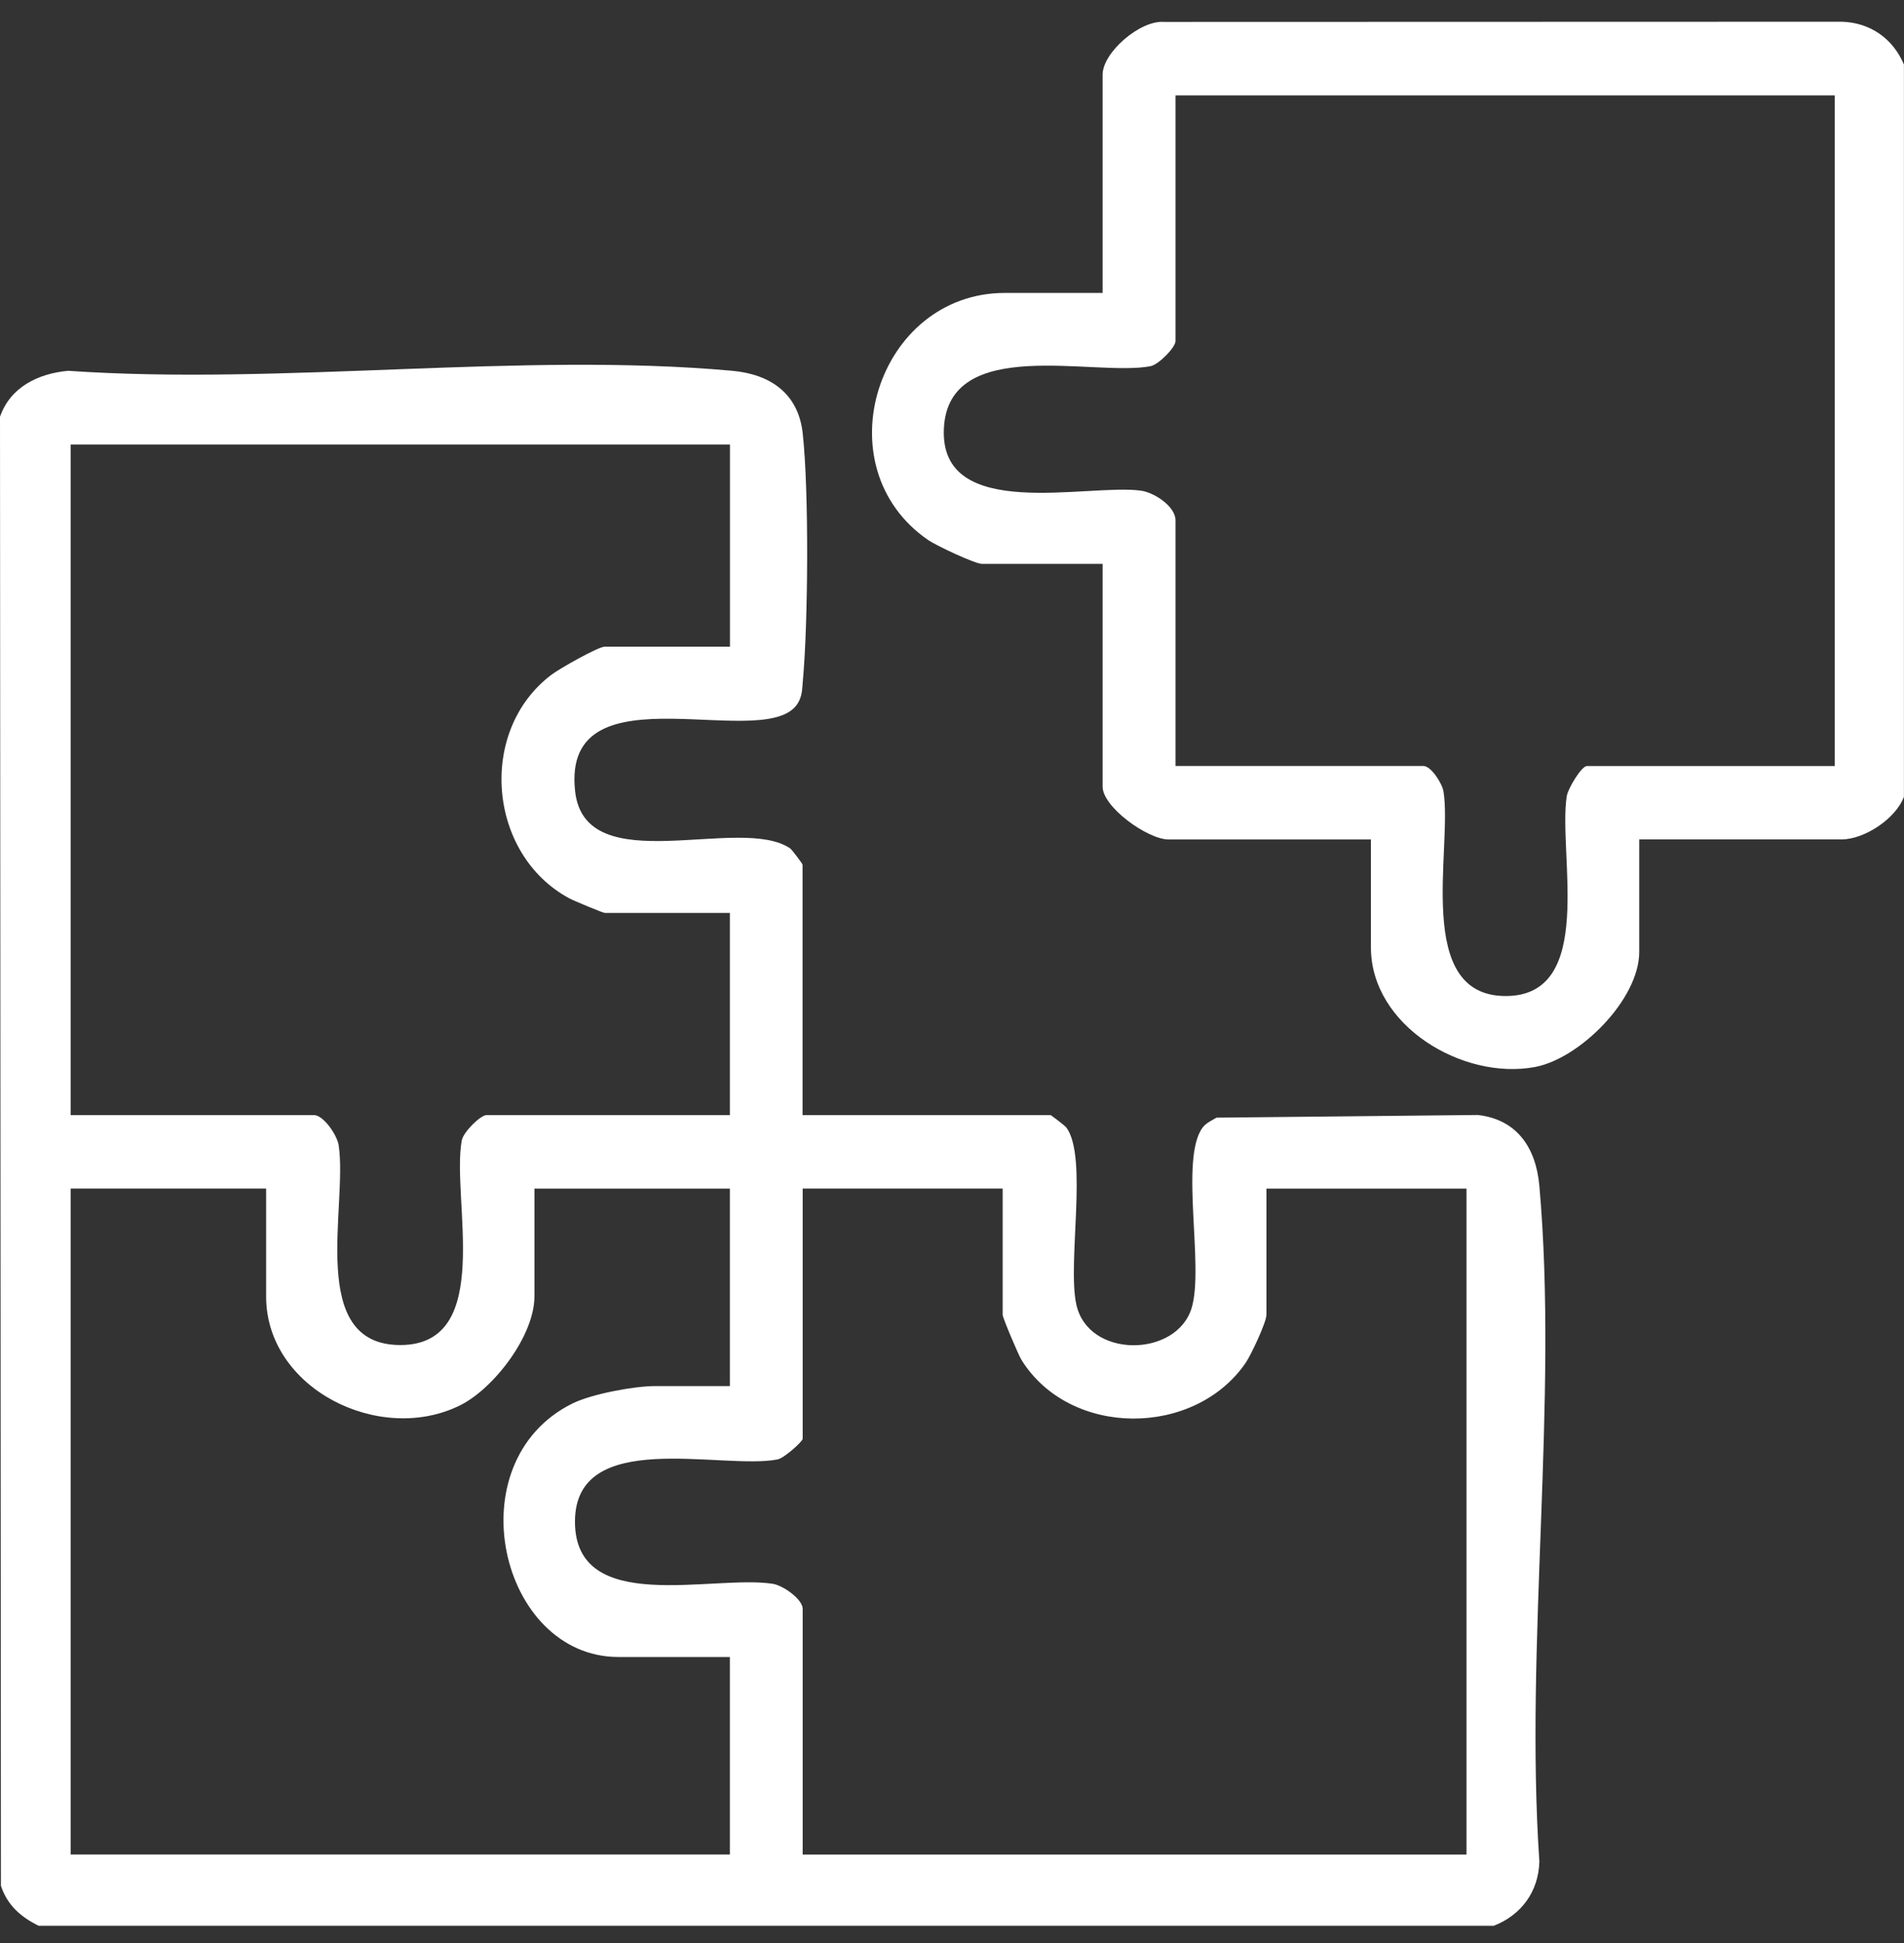
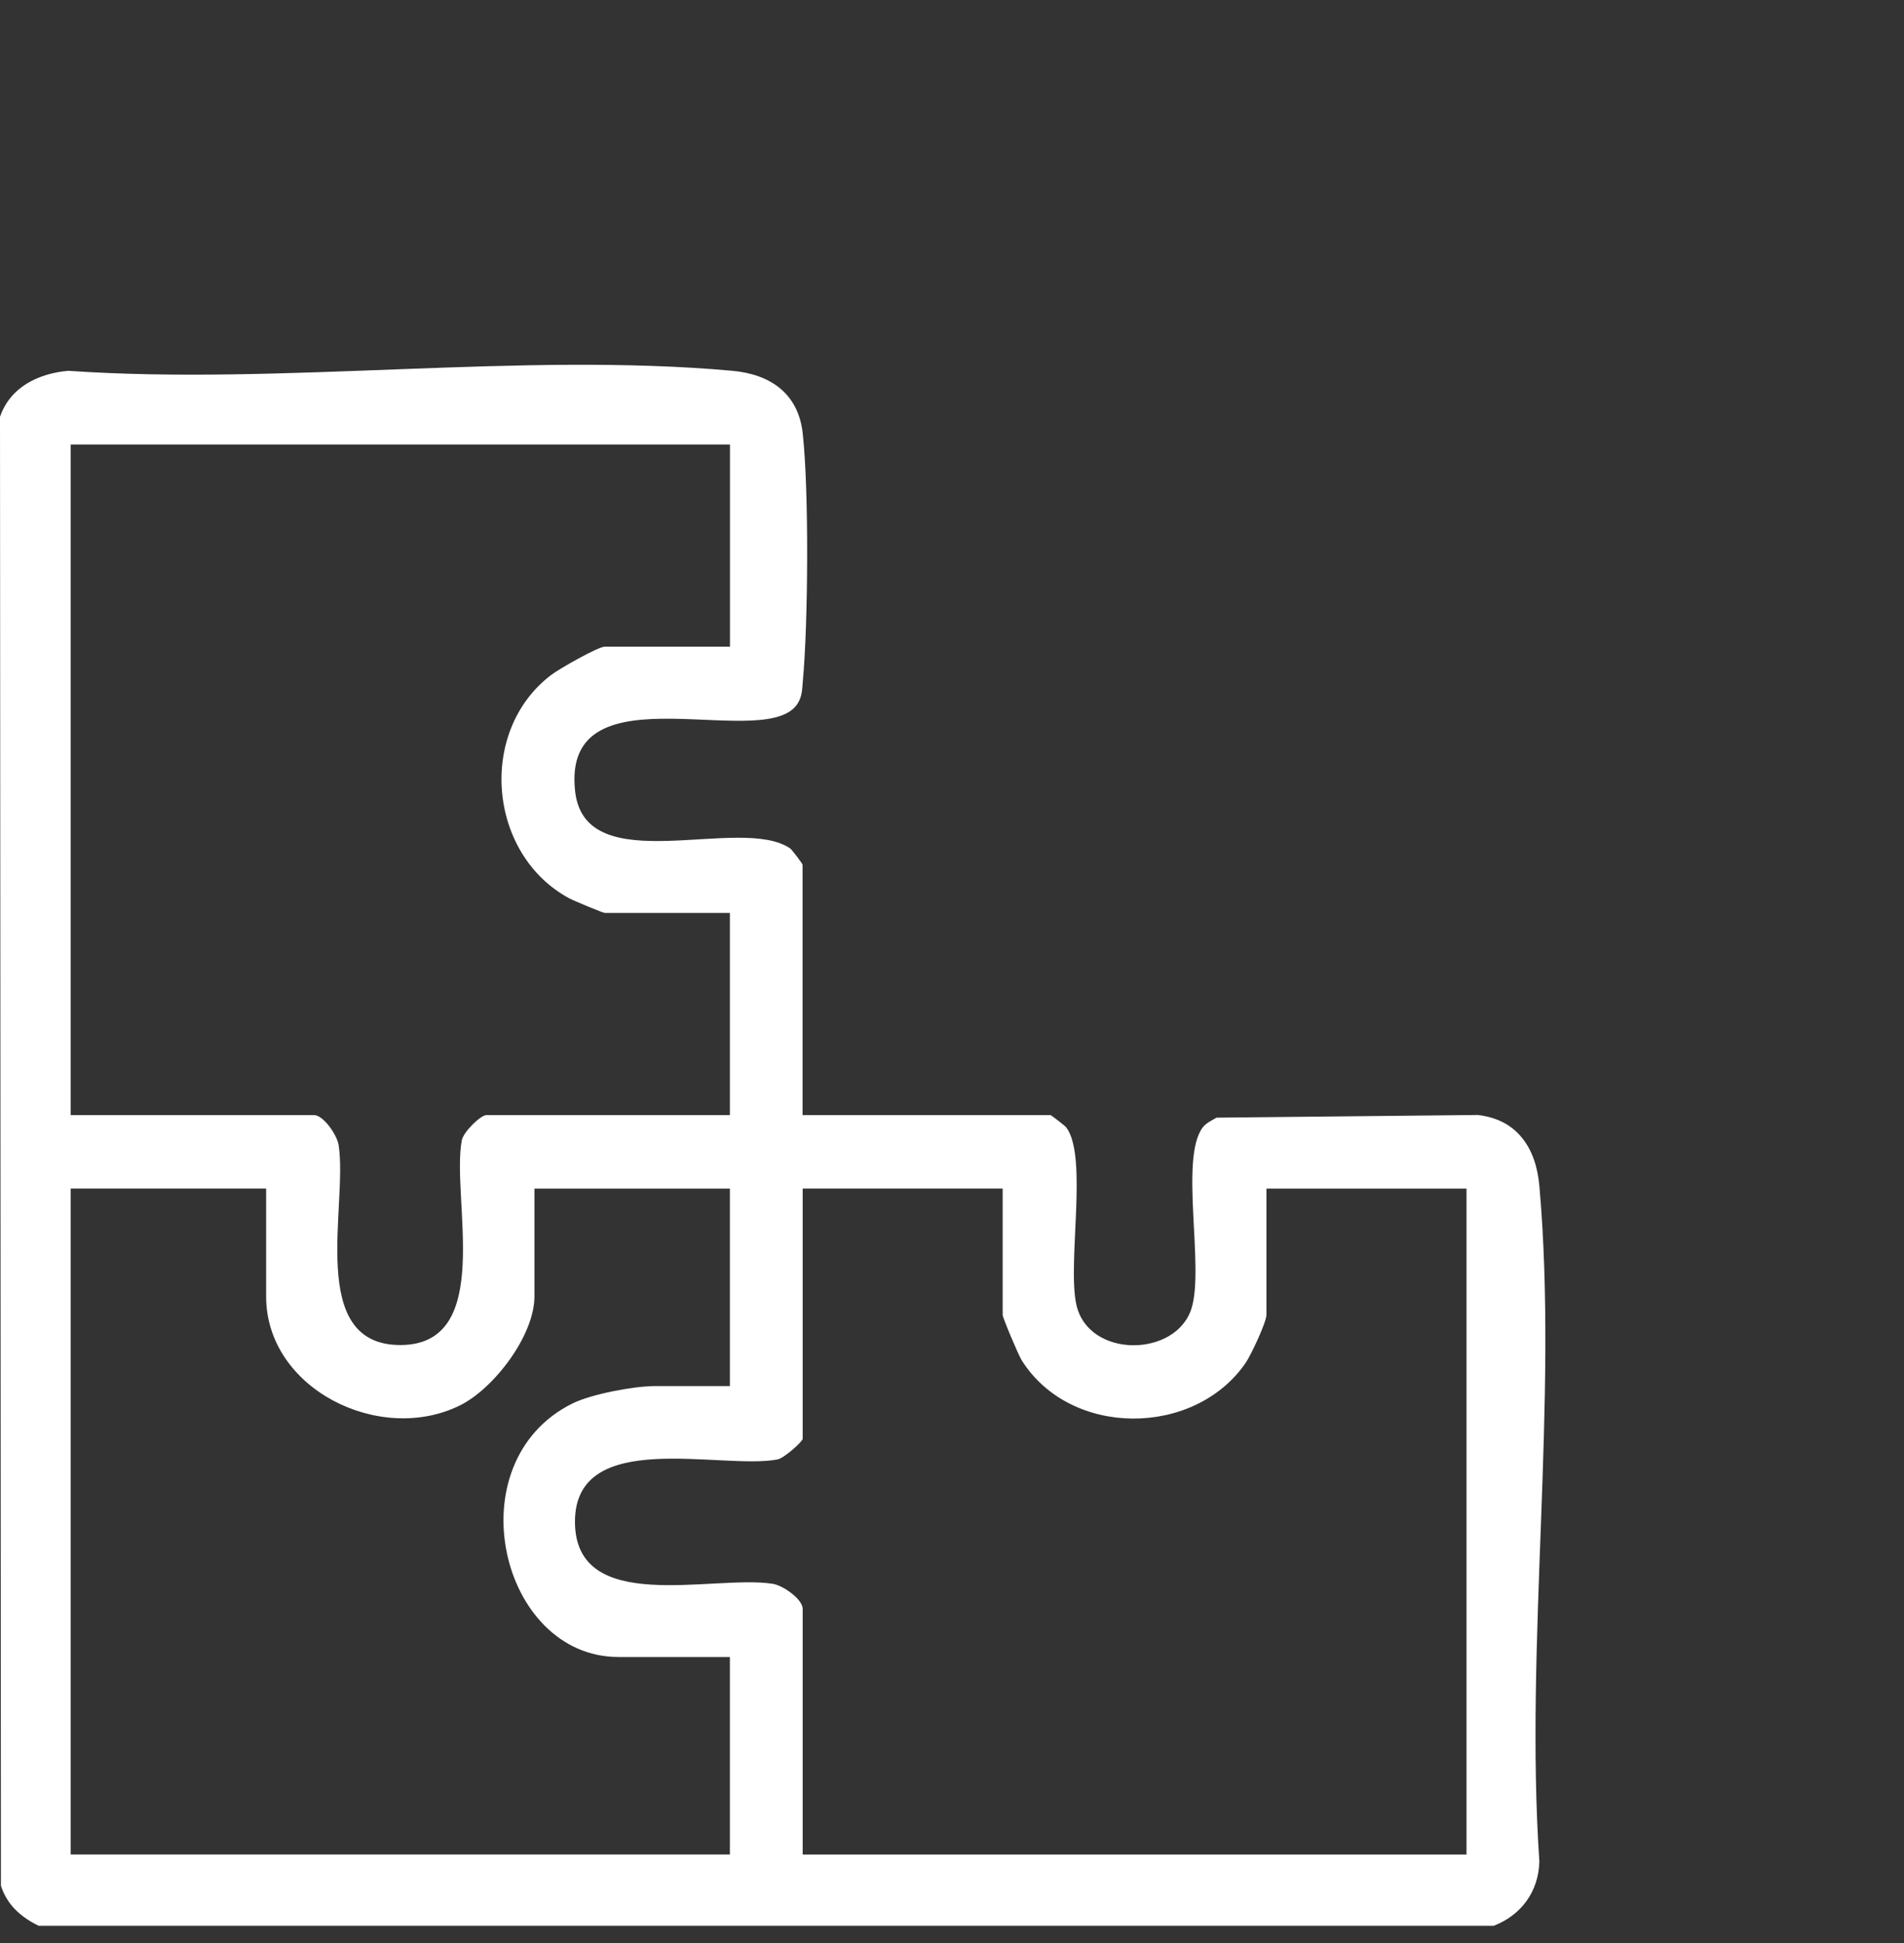
<svg xmlns="http://www.w3.org/2000/svg" width="49" height="50" viewBox="0 0 49 50" fill="none">
  <rect x="0" y="0" width="49" height="50" fill="#333333" stroke="none" />
  <g clip-path="url(#clip0_207_11)">
    <path d="M27.033 28.694C27.058 28.7 27.409 28.968 27.445 29.017C28.004 29.781 27.463 32.497 27.7 33.572C28.008 34.966 30.277 34.936 30.666 33.662C30.995 32.587 30.355 29.817 30.949 29.017C31.04 28.895 31.182 28.837 31.307 28.761L38.032 28.692C39.044 28.808 39.53 29.538 39.616 30.519C40.107 36.044 39.236 42.3 39.616 47.903C39.596 48.679 39.148 49.282 38.444 49.556H0.993C0.538 49.331 0.189 49.029 0.024 48.528L0 10.725C0.266 9.958 0.986 9.612 1.754 9.542C7.264 9.923 13.414 9.049 18.848 9.542C19.819 9.63 20.542 10.121 20.657 11.142C20.821 12.604 20.799 16.039 20.661 17.53C20.645 17.71 20.649 17.855 20.569 18.029C19.896 19.491 14.43 17.033 14.801 20.364C15.061 22.688 19.056 20.949 20.337 21.834C20.379 21.863 20.654 22.226 20.654 22.252V28.694H27.031H27.033ZM18.784 11.438H1.818V28.694H8.078C8.322 28.694 8.673 29.203 8.715 29.468C8.957 31.025 7.886 34.612 10.302 34.612C12.748 34.612 11.606 30.832 11.884 29.346C11.925 29.13 12.366 28.694 12.524 28.694H18.784V23.493H15.567C15.517 23.493 14.768 23.18 14.652 23.118C12.555 21.989 12.283 18.814 14.184 17.369C14.386 17.214 15.393 16.64 15.568 16.64H18.786V11.439L18.784 11.438ZM6.849 30.585H1.818V47.722H18.784V42.64H15.917C12.863 42.64 11.698 37.629 14.726 36.119C15.226 35.87 16.329 35.668 16.853 35.668H18.784V30.586H13.754V33.363C13.754 34.365 12.715 35.727 11.844 36.162C9.782 37.19 6.849 35.744 6.849 33.363V30.586V30.585ZM25.805 30.585H20.657V37.026C20.657 37.093 20.18 37.524 20.01 37.556C18.573 37.833 14.8 36.724 14.797 39.154C14.794 41.592 18.351 40.513 19.89 40.757C20.152 40.798 20.657 41.153 20.657 41.4V47.723H37.741V30.586H32.592V33.836C32.592 34.024 32.195 34.871 32.058 35.07C30.74 36.99 27.542 36.998 26.291 35C26.207 34.864 25.804 33.911 25.804 33.837V30.588L25.805 30.585Z" fill="white" />
-     <path d="M42.186 21.602V24.498C42.186 25.712 40.661 27.242 39.5 27.458C37.647 27.803 35.281 26.397 35.281 24.379V21.602H30.073C29.536 21.602 28.376 20.768 28.376 20.243V14.511H25.275C25.091 14.511 24.091 14.038 23.891 13.9C21.146 12.019 22.578 7.538 25.861 7.538H28.376V1.923C28.376 1.349 29.344 0.514 29.956 0.564L47.396 0.559C48.126 0.579 48.713 0.988 48.998 1.659V20.504C48.785 21.073 47.978 21.601 47.392 21.601H42.184L42.186 21.602ZM47.218 2.455H30.252V8.778C30.252 8.938 29.82 9.385 29.605 9.424C28.168 9.699 24.399 8.61 24.291 11.033C24.182 13.457 28.002 12.433 29.367 12.627C29.707 12.674 30.252 13.033 30.252 13.388V19.711H36.629C36.835 19.711 37.117 20.169 37.149 20.368C37.383 21.814 36.376 25.616 38.734 25.631C41.093 25.646 40.089 21.968 40.321 20.487C40.353 20.287 40.702 19.712 40.84 19.712H47.218V2.455Z" fill="white" />
  </g>
  <defs>
    <clipPath id="clip0_207_11">
      <rect width="49" height="49" fill="white" transform="translate(0 0.559)" />
    </clipPath>
  </defs>
</svg>